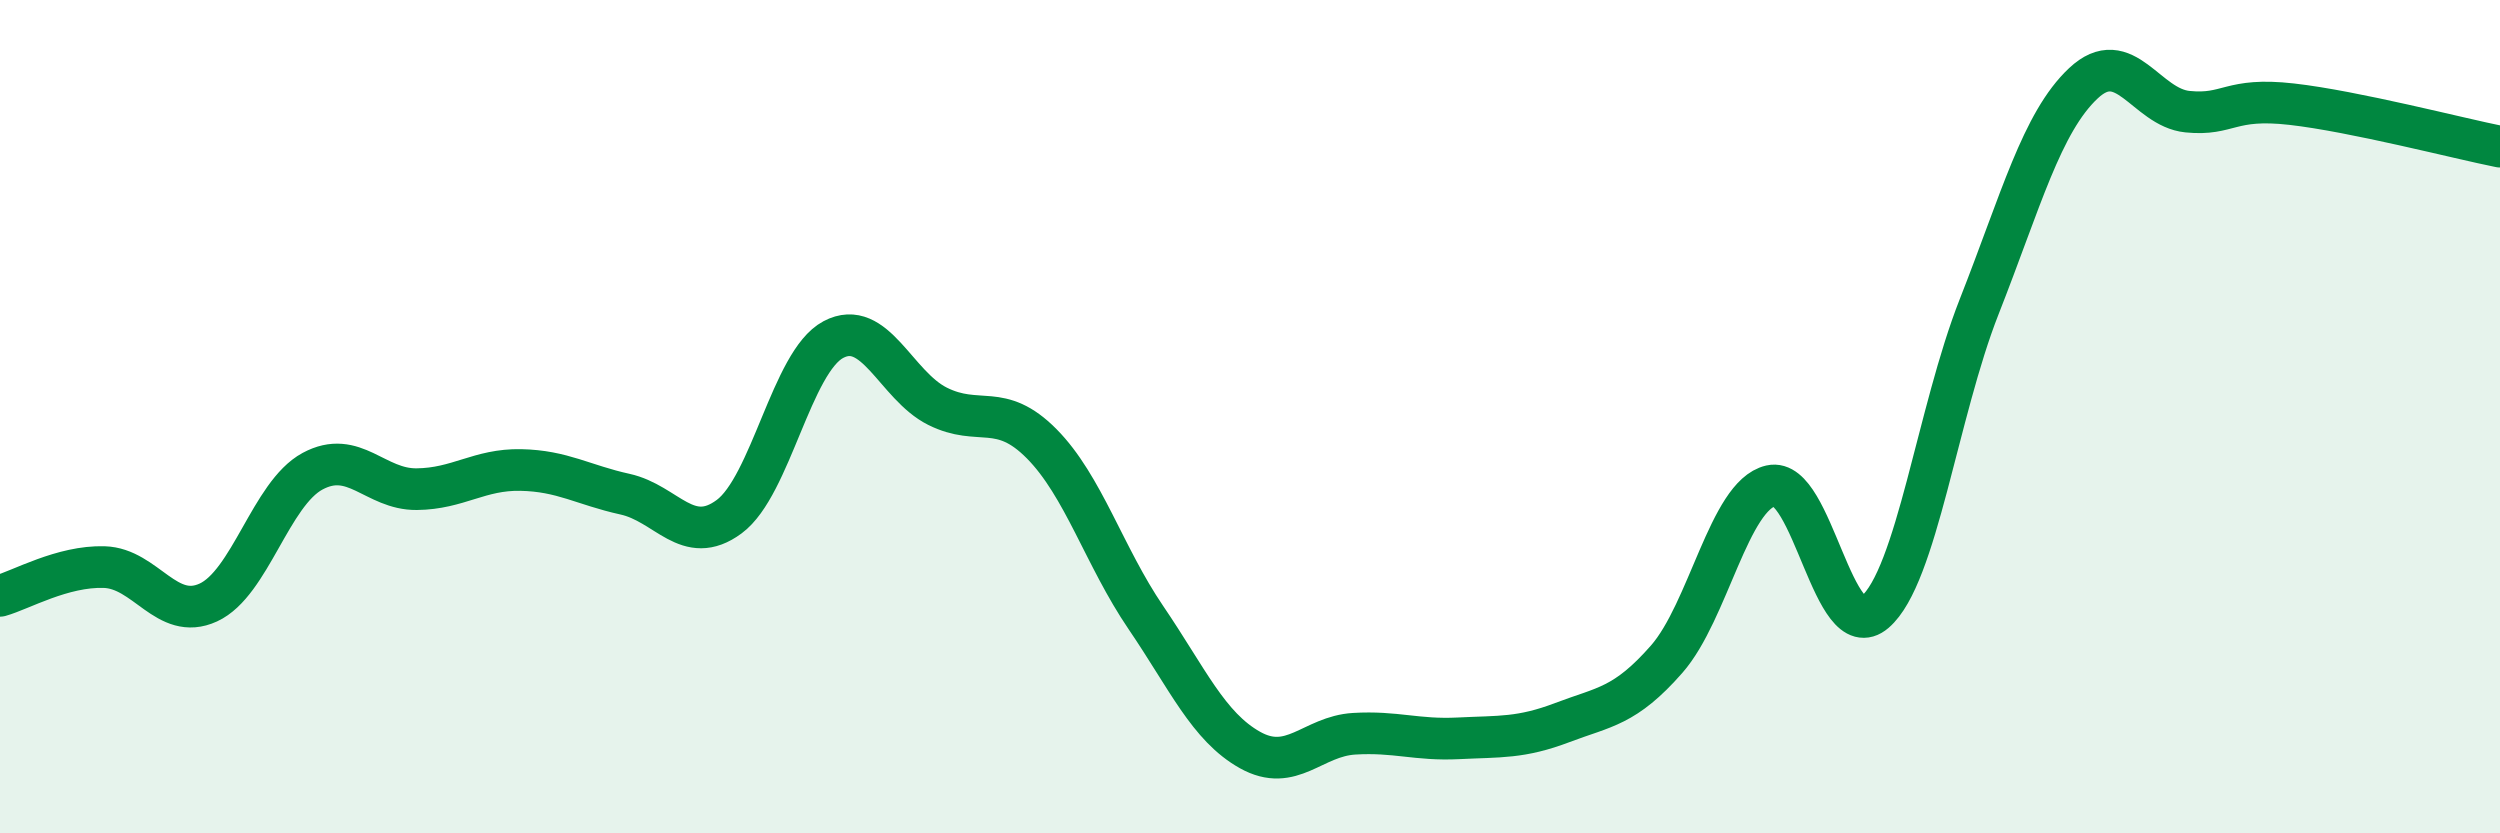
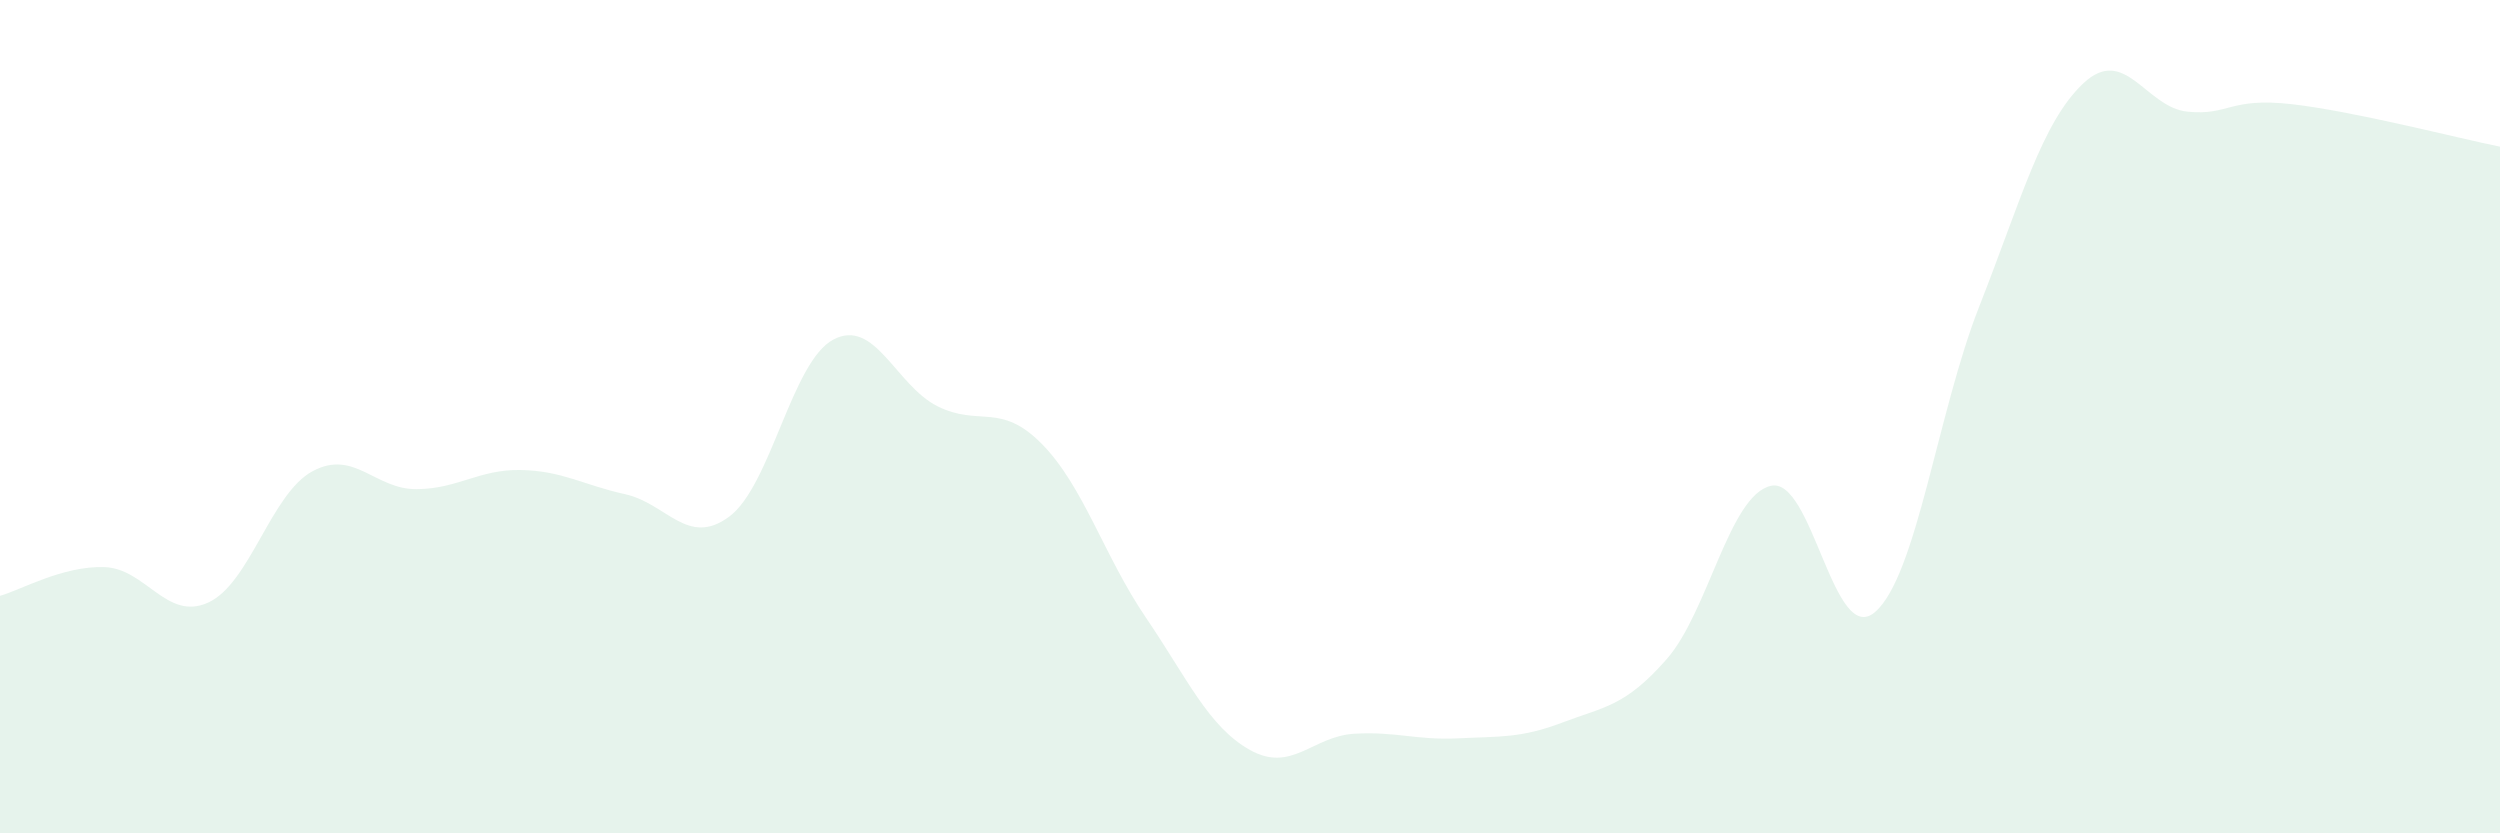
<svg xmlns="http://www.w3.org/2000/svg" width="60" height="20" viewBox="0 0 60 20">
  <path d="M 0,14.3 C 0.5,14.16 1.5,13.58 2.5,13.61 C 3.5,13.64 4,14.92 5,14.46 C 6,14 6.5,11.85 7.5,11.31 C 8.5,10.77 9,11.75 10,11.74 C 11,11.73 11.5,11.26 12.5,11.28 C 13.5,11.3 14,11.64 15,11.86 C 16,12.08 16.5,13.14 17.5,12.4 C 18.5,11.66 19,8.68 20,8.15 C 21,7.62 21.5,9.25 22.5,9.75 C 23.5,10.25 24,9.64 25,10.65 C 26,11.66 26.5,13.35 27.5,14.82 C 28.5,16.29 29,17.44 30,18 C 31,18.56 31.5,17.67 32.5,17.61 C 33.5,17.55 34,17.77 35,17.72 C 36,17.67 36.5,17.72 37.5,17.34 C 38.5,16.96 39,16.96 40,15.82 C 41,14.68 41.5,11.89 42.5,11.66 C 43.5,11.43 44,15.55 45,14.69 C 46,13.83 46.5,9.9 47.5,7.36 C 48.5,4.82 49,2.94 50,2 C 51,1.06 51.5,2.58 52.5,2.68 C 53.5,2.78 53.5,2.33 55,2.5 C 56.5,2.67 59,3.32 60,3.52L60 20L0 20Z" fill="#008740" opacity="0.1" stroke-linecap="round" stroke-linejoin="round" />
-   <path d="M 0,14.3 C 0.5,14.16 1.5,13.58 2.5,13.61 C 3.5,13.64 4,14.92 5,14.46 C 6,14 6.5,11.85 7.5,11.31 C 8.5,10.77 9,11.75 10,11.74 C 11,11.73 11.5,11.26 12.5,11.28 C 13.5,11.3 14,11.64 15,11.86 C 16,12.08 16.5,13.14 17.5,12.4 C 18.5,11.66 19,8.68 20,8.15 C 21,7.62 21.5,9.25 22.5,9.75 C 23.5,10.25 24,9.64 25,10.65 C 26,11.66 26.5,13.35 27.5,14.82 C 28.5,16.29 29,17.44 30,18 C 31,18.56 31.5,17.67 32.5,17.61 C 33.5,17.55 34,17.77 35,17.72 C 36,17.67 36.5,17.72 37.5,17.34 C 38.5,16.96 39,16.96 40,15.82 C 41,14.68 41.5,11.89 42.5,11.66 C 43.5,11.43 44,15.55 45,14.69 C 46,13.83 46.5,9.9 47.5,7.36 C 48.5,4.82 49,2.94 50,2 C 51,1.06 51.5,2.58 52.5,2.68 C 53.5,2.78 53.5,2.33 55,2.5 C 56.5,2.67 59,3.32 60,3.52" stroke="#008740" stroke-width="1" fill="none" stroke-linecap="round" stroke-linejoin="round" />
</svg>